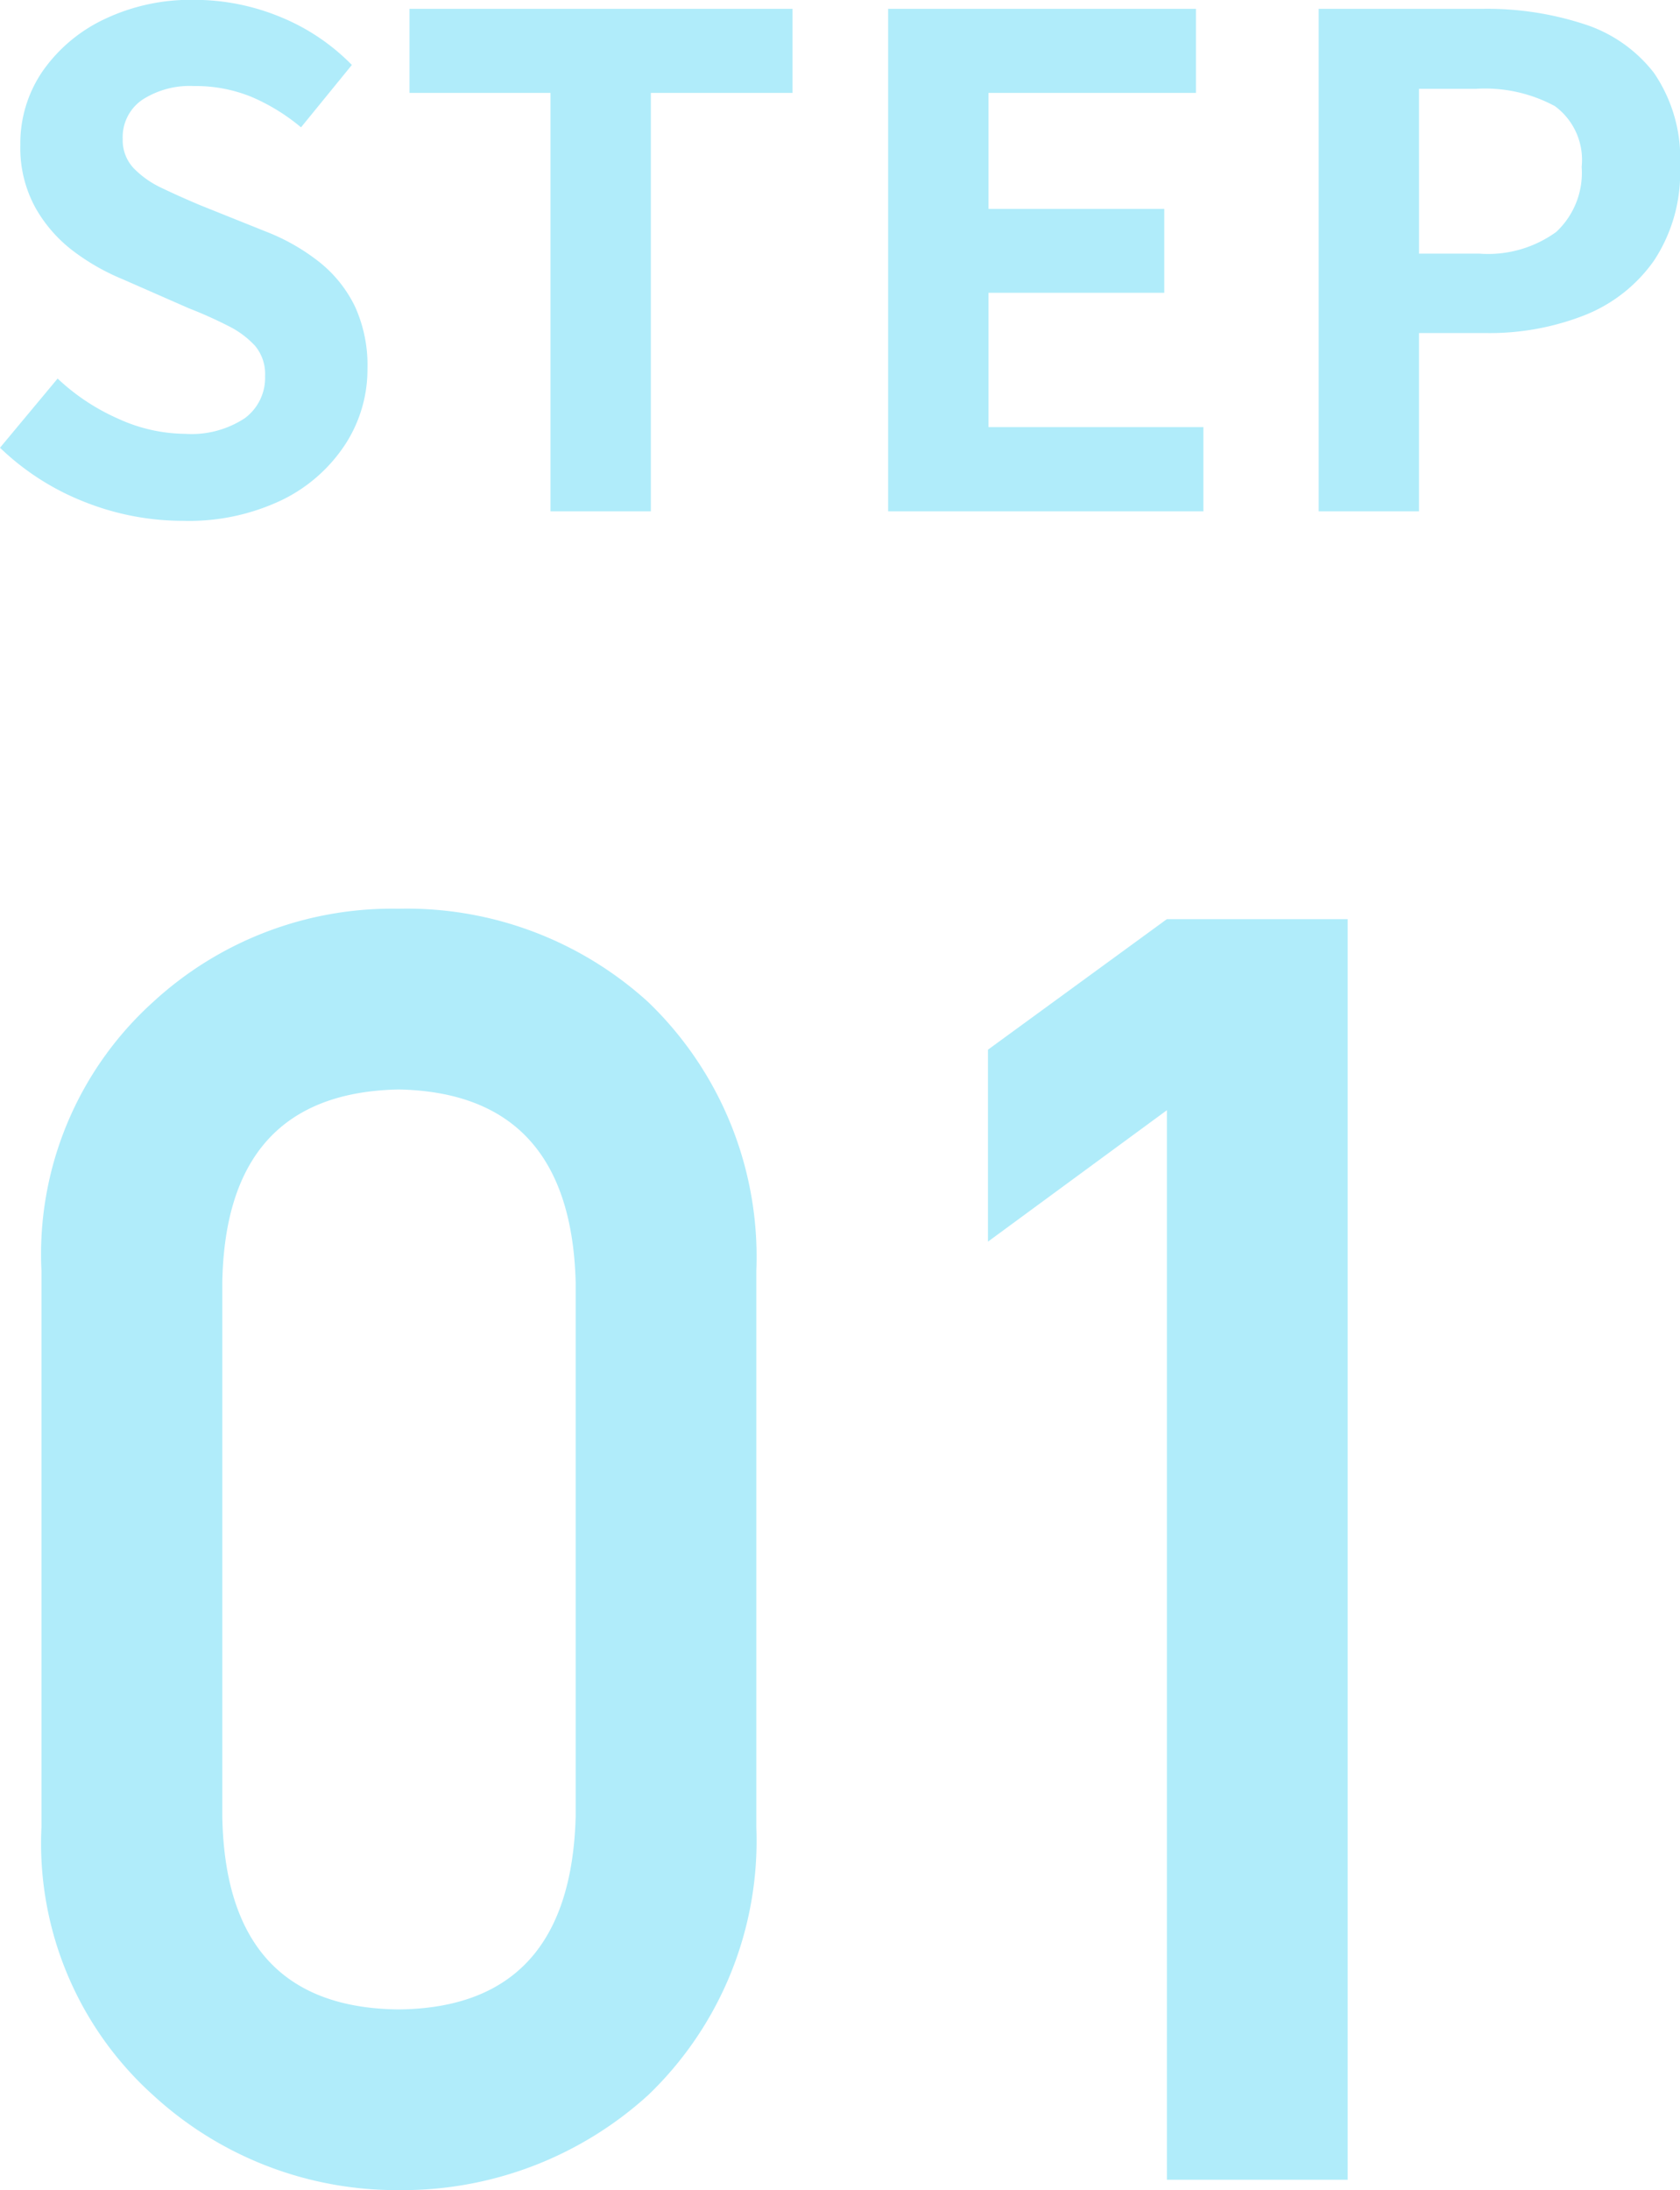
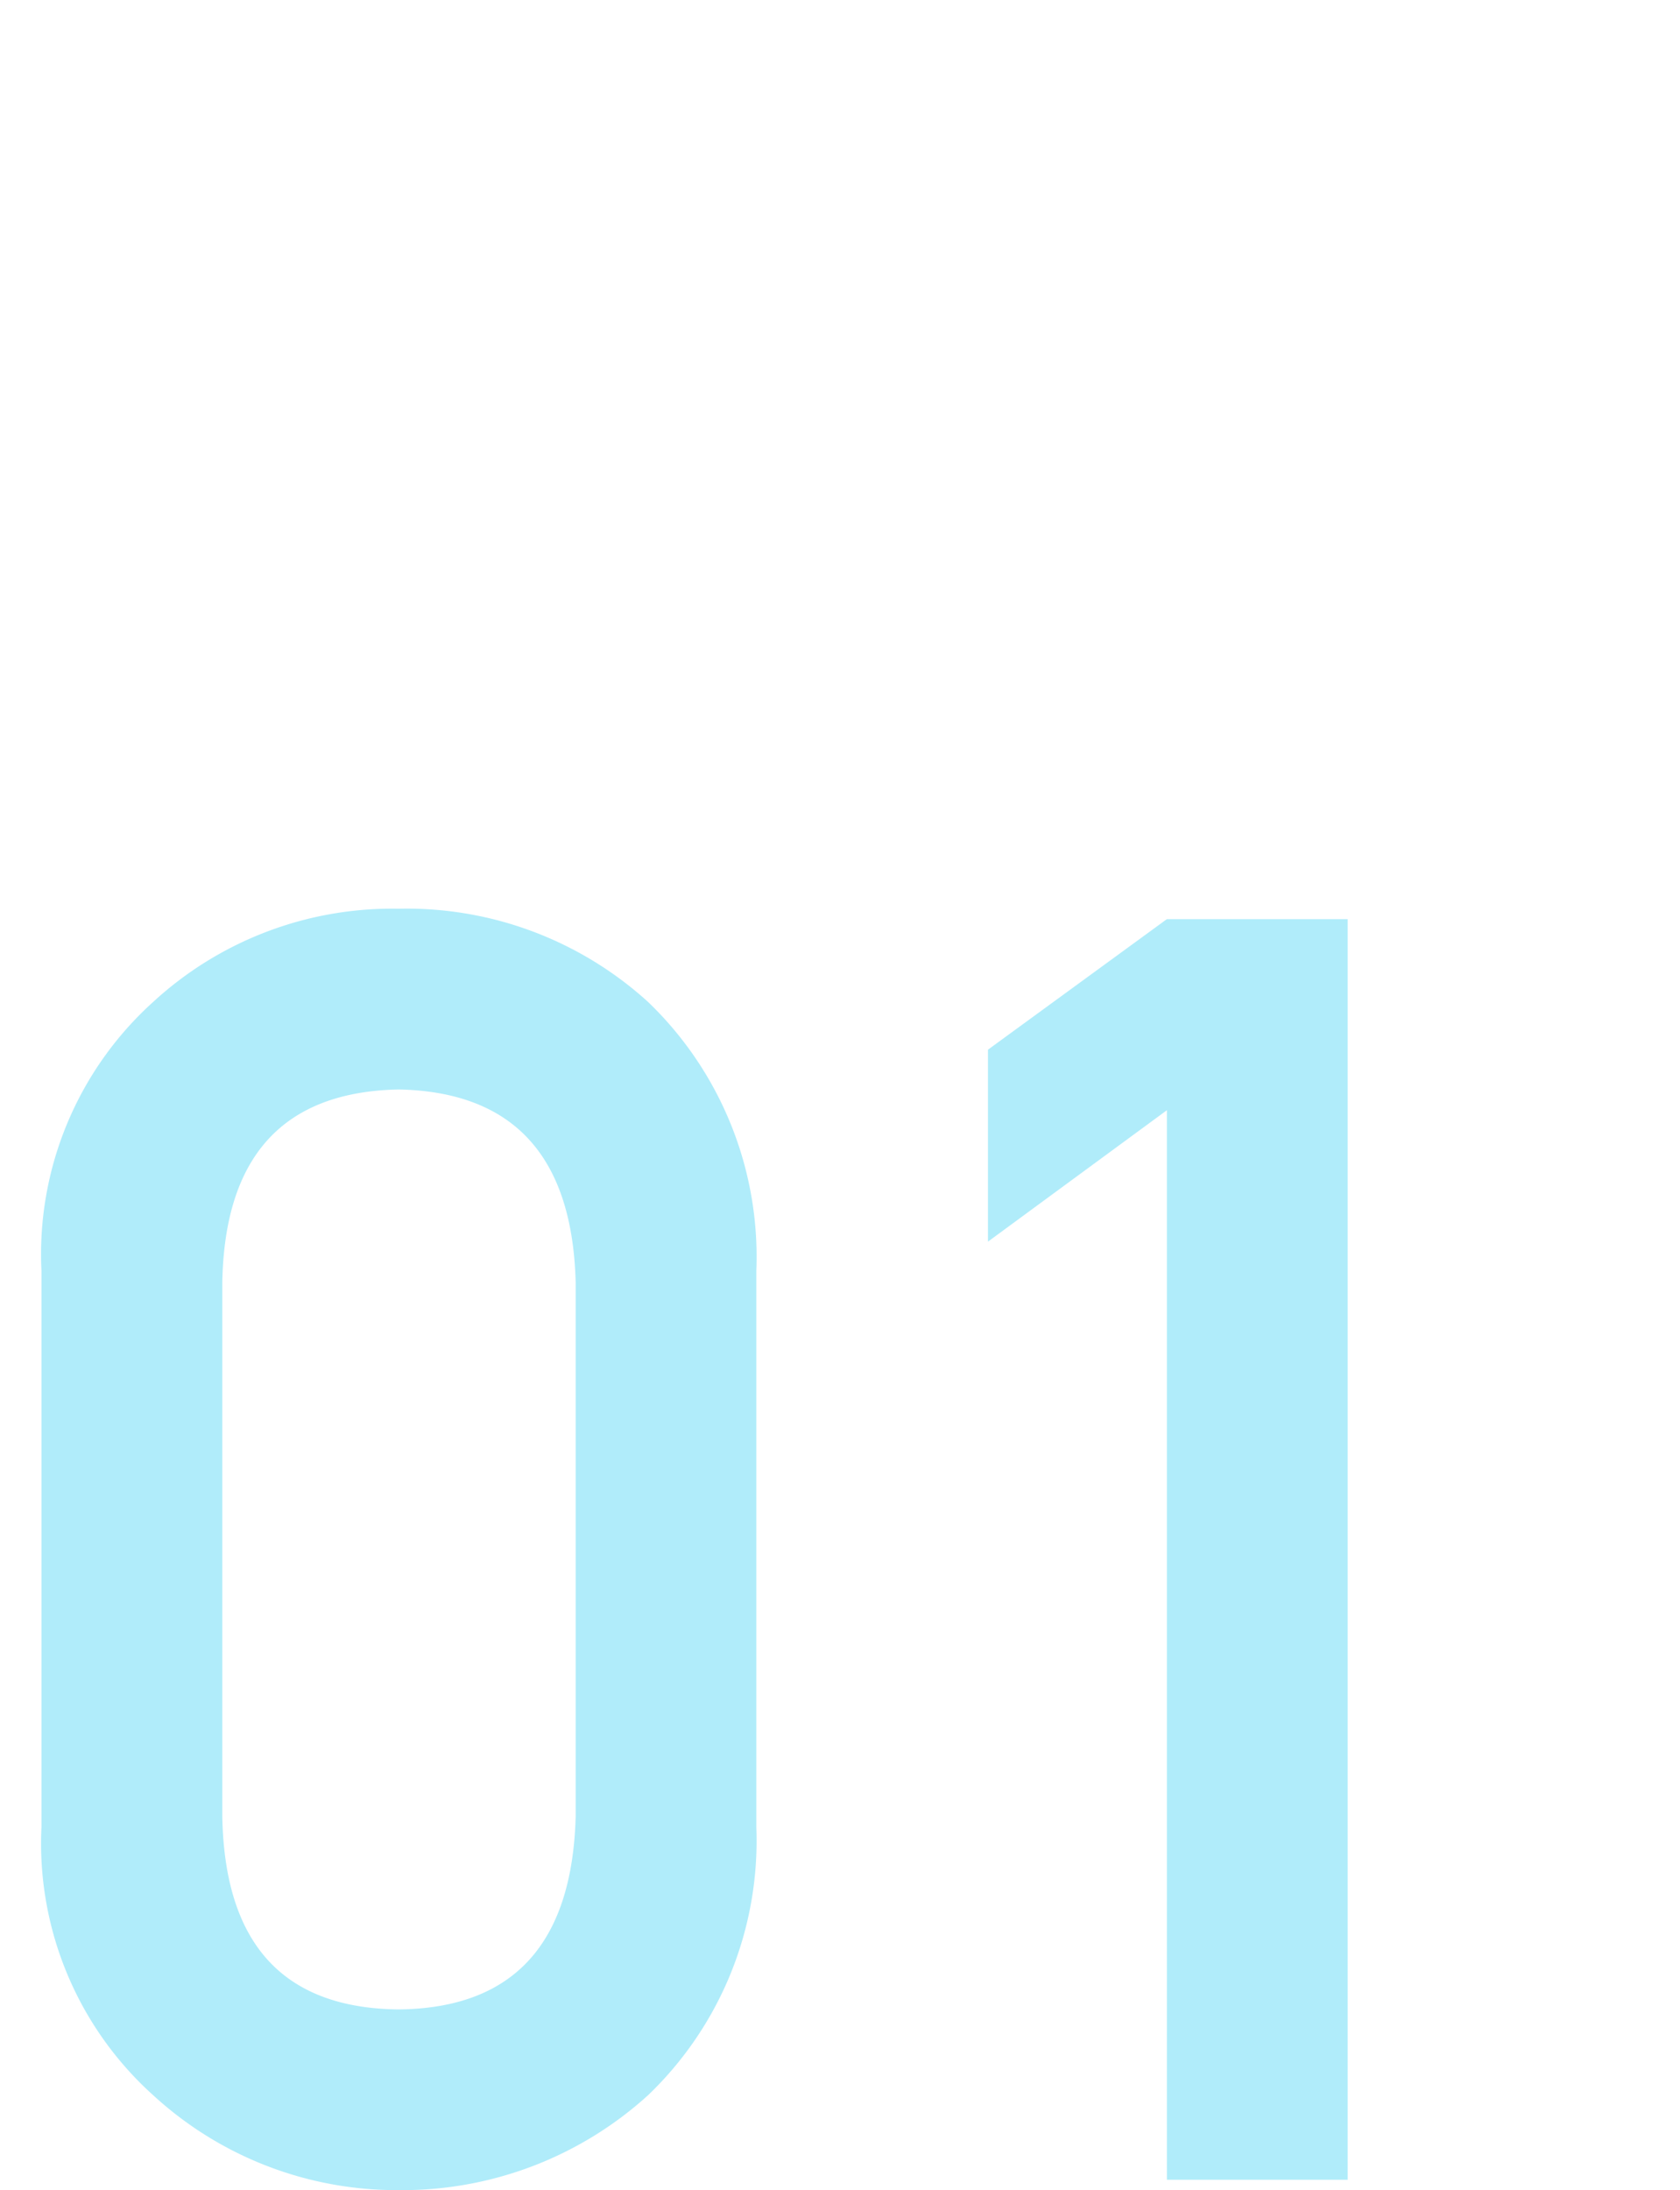
<svg xmlns="http://www.w3.org/2000/svg" width="44.604" height="58.131" viewBox="0 0 44.604 58.131">
  <g id="グループ_12806" data-name="グループ 12806" transform="translate(-41.689 -43.144)">
-     <path id="パス_5898" data-name="パス 5898" d="M-17.451.252a7.058,7.058,0,0,1-2.61-.5,6.813,6.813,0,0,1-2.25-1.44l1.53-1.836A5.678,5.678,0,0,0-19.17-2.457a4.34,4.34,0,0,0,1.773.4,2.571,2.571,0,0,0,1.584-.414,1.333,1.333,0,0,0,.54-1.116,1.17,1.17,0,0,0-.261-.8,2.418,2.418,0,0,0-.711-.531,11.082,11.082,0,0,0-1.044-.468l-1.764-.774a5.883,5.883,0,0,1-1.287-.729,3.759,3.759,0,0,1-1.026-1.161,3.294,3.294,0,0,1-.405-1.674,3.381,3.381,0,0,1,.594-1.962,4.168,4.168,0,0,1,1.638-1.377,5.318,5.318,0,0,1,2.376-.513,5.972,5.972,0,0,1,2.286.45,5.618,5.618,0,0,1,1.908,1.278l-1.35,1.656A5.261,5.261,0,0,0-15.633-11a3.907,3.907,0,0,0-1.53-.288,2.312,2.312,0,0,0-1.377.369,1.2,1.2,0,0,0-.513,1.035,1.085,1.085,0,0,0,.288.774,2.528,2.528,0,0,0,.756.531q.468.225,1.026.459l1.746.7a5.473,5.473,0,0,1,1.413.81,3.4,3.4,0,0,1,.936,1.17,3.755,3.755,0,0,1,.333,1.656,3.646,3.646,0,0,1-.585,2A4.2,4.2,0,0,1-14.814-.306,5.727,5.727,0,0,1-17.451.252ZM-7.695,0V-11.106h-3.744v-2.232h10.17v2.232H-5.031V0ZM1.269,0V-13.338H9.441v2.232H3.933v3.078H8.6V-5.8H3.933v3.564H9.639V0ZM12.7,0V-13.338h4.374a8.312,8.312,0,0,1,2.655.4,3.812,3.812,0,0,1,1.872,1.3,4.021,4.021,0,0,1,.693,2.493A4.219,4.219,0,0,1,21.6-6.651,4.084,4.084,0,0,1,19.746-5.2a6.9,6.9,0,0,1-2.6.468H15.363V0Zm2.664-6.84h1.6a3.086,3.086,0,0,0,2.043-.576,2.146,2.146,0,0,0,.675-1.728,1.769,1.769,0,0,0-.711-1.611,3.9,3.9,0,0,0-2.1-.459H15.363Z" transform="translate(64 56.716)" fill="#b0ecfa" />
    <path id="パス_5897" data-name="パス 5897" d="M15.973-9.639q-.138,5.072-4.7,5.118-4.59-.046-4.682-5.118V-23.821q.092-5.026,4.682-5.118,4.567.092,4.7,5.118ZM1.79-9.363A8.99,8.99,0,0,0,4.75-2.249,9.549,9.549,0,0,0,11.268.275,9.7,9.7,0,0,0,17.9-2.249a9.349,9.349,0,0,0,2.869-7.114V-24.12A9.377,9.377,0,0,0,17.9-31.257a9.516,9.516,0,0,0-6.632-2.479A9.367,9.367,0,0,0,4.75-31.257,9.018,9.018,0,0,0,1.79-24.12ZM31.67-28.388V0h4.8V-33.46h-4.8l-4.75,3.465V-24.9Z" transform="translate(41 101)" fill="#b0ecfa" />
  </g>
</svg>